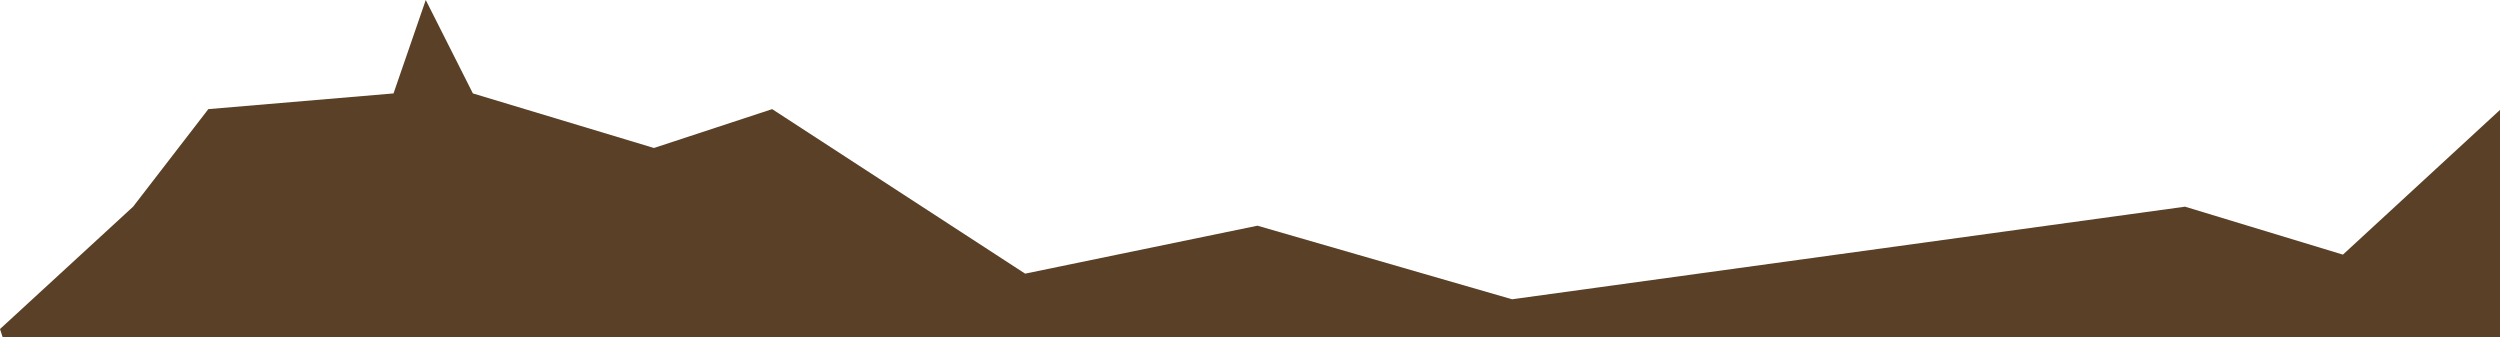
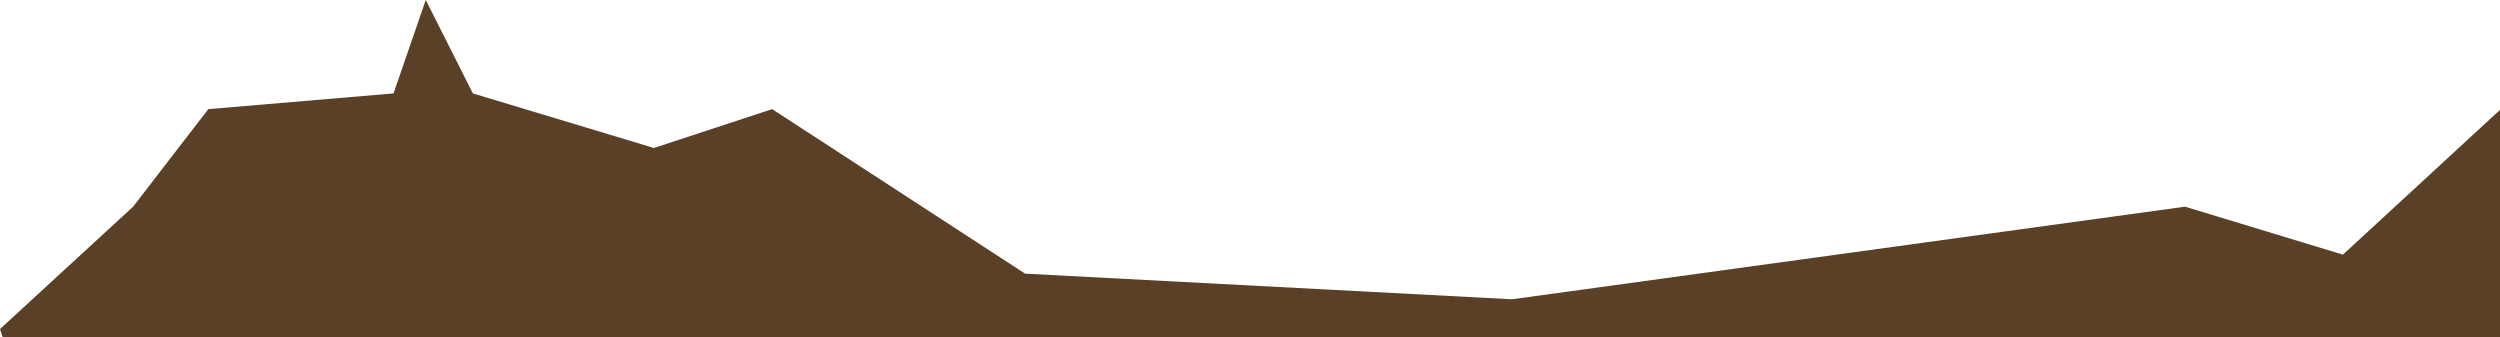
<svg xmlns="http://www.w3.org/2000/svg" width="1512" height="204" viewBox="0 0 1512 204" fill="none">
-   <path d="M34.5 305.5L0 199L80.5 125L126 66L238 56.5L257.5 0L286 56.5L395.5 89.504L467 66L620 165.5L760.5 136.5L914.5 181L1321.5 125L1417 154L1512.5 66V214.5L485.5 273.5L34.5 305.5Z" fill="#594027" />
+   <path d="M34.5 305.5L0 199L80.5 125L126 66L238 56.5L257.5 0L286 56.5L395.5 89.504L467 66L620 165.5L914.5 181L1321.5 125L1417 154L1512.5 66V214.5L485.5 273.5L34.5 305.5Z" fill="#594027" />
</svg>